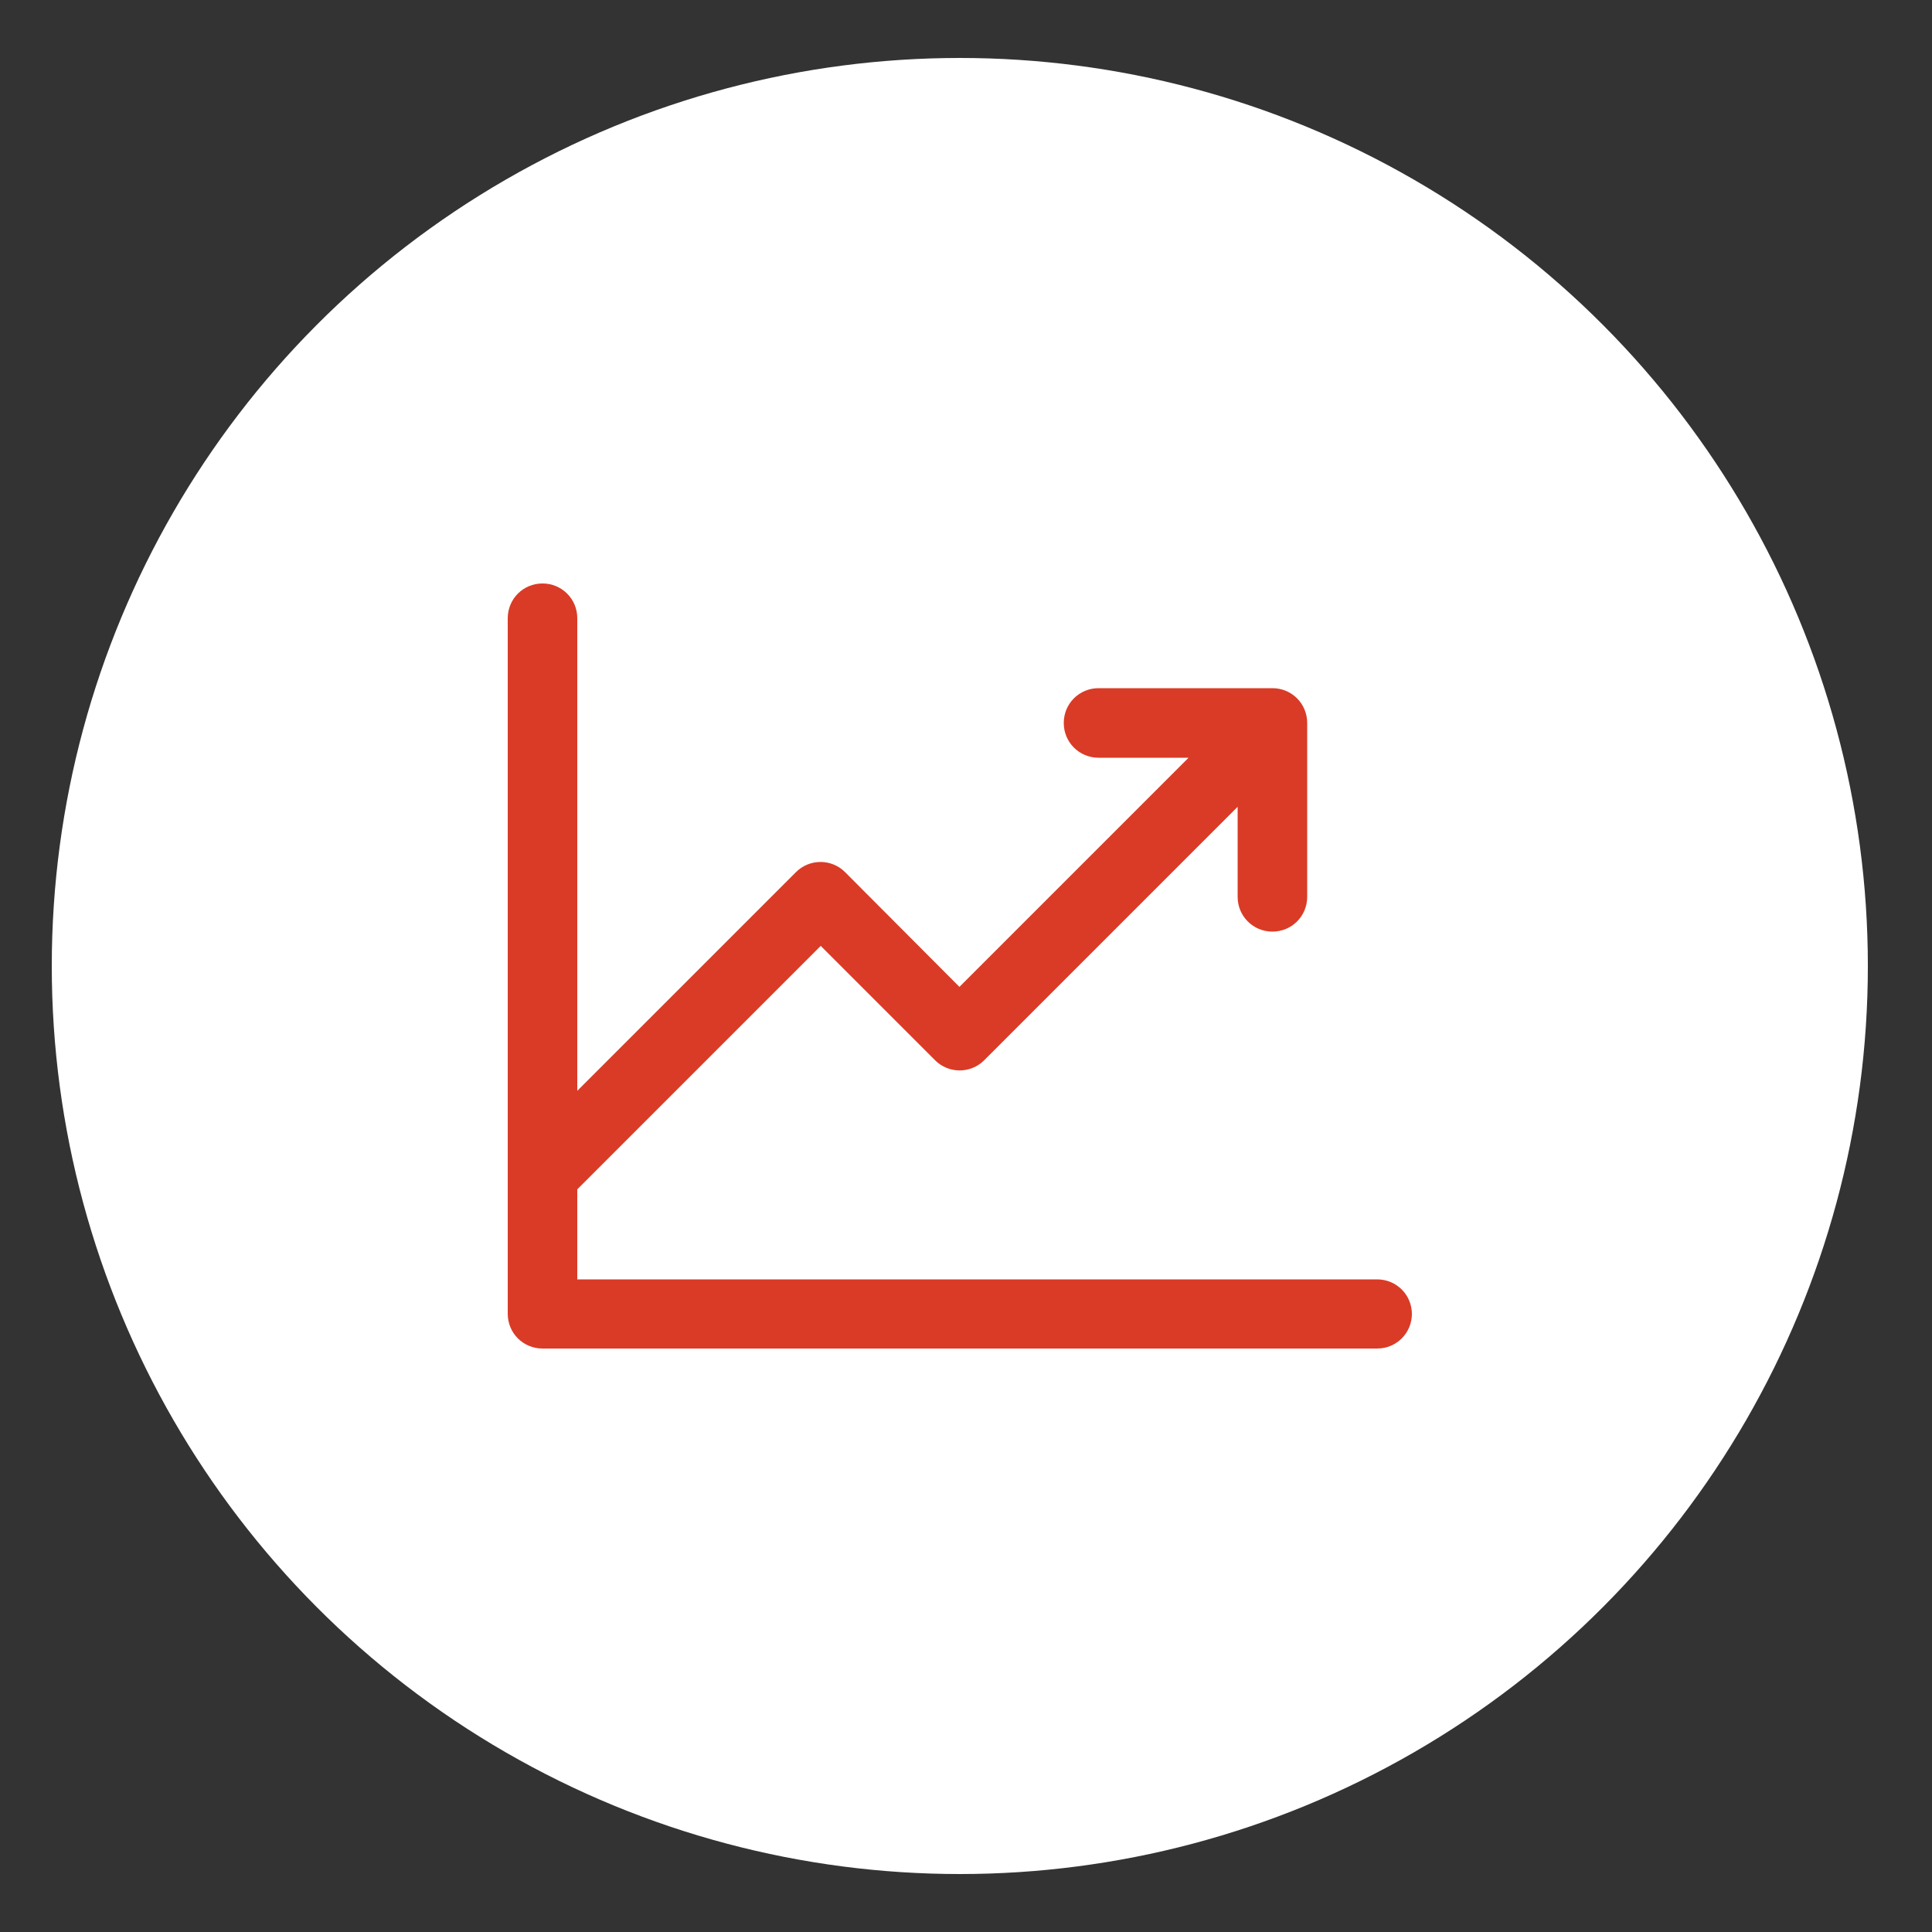
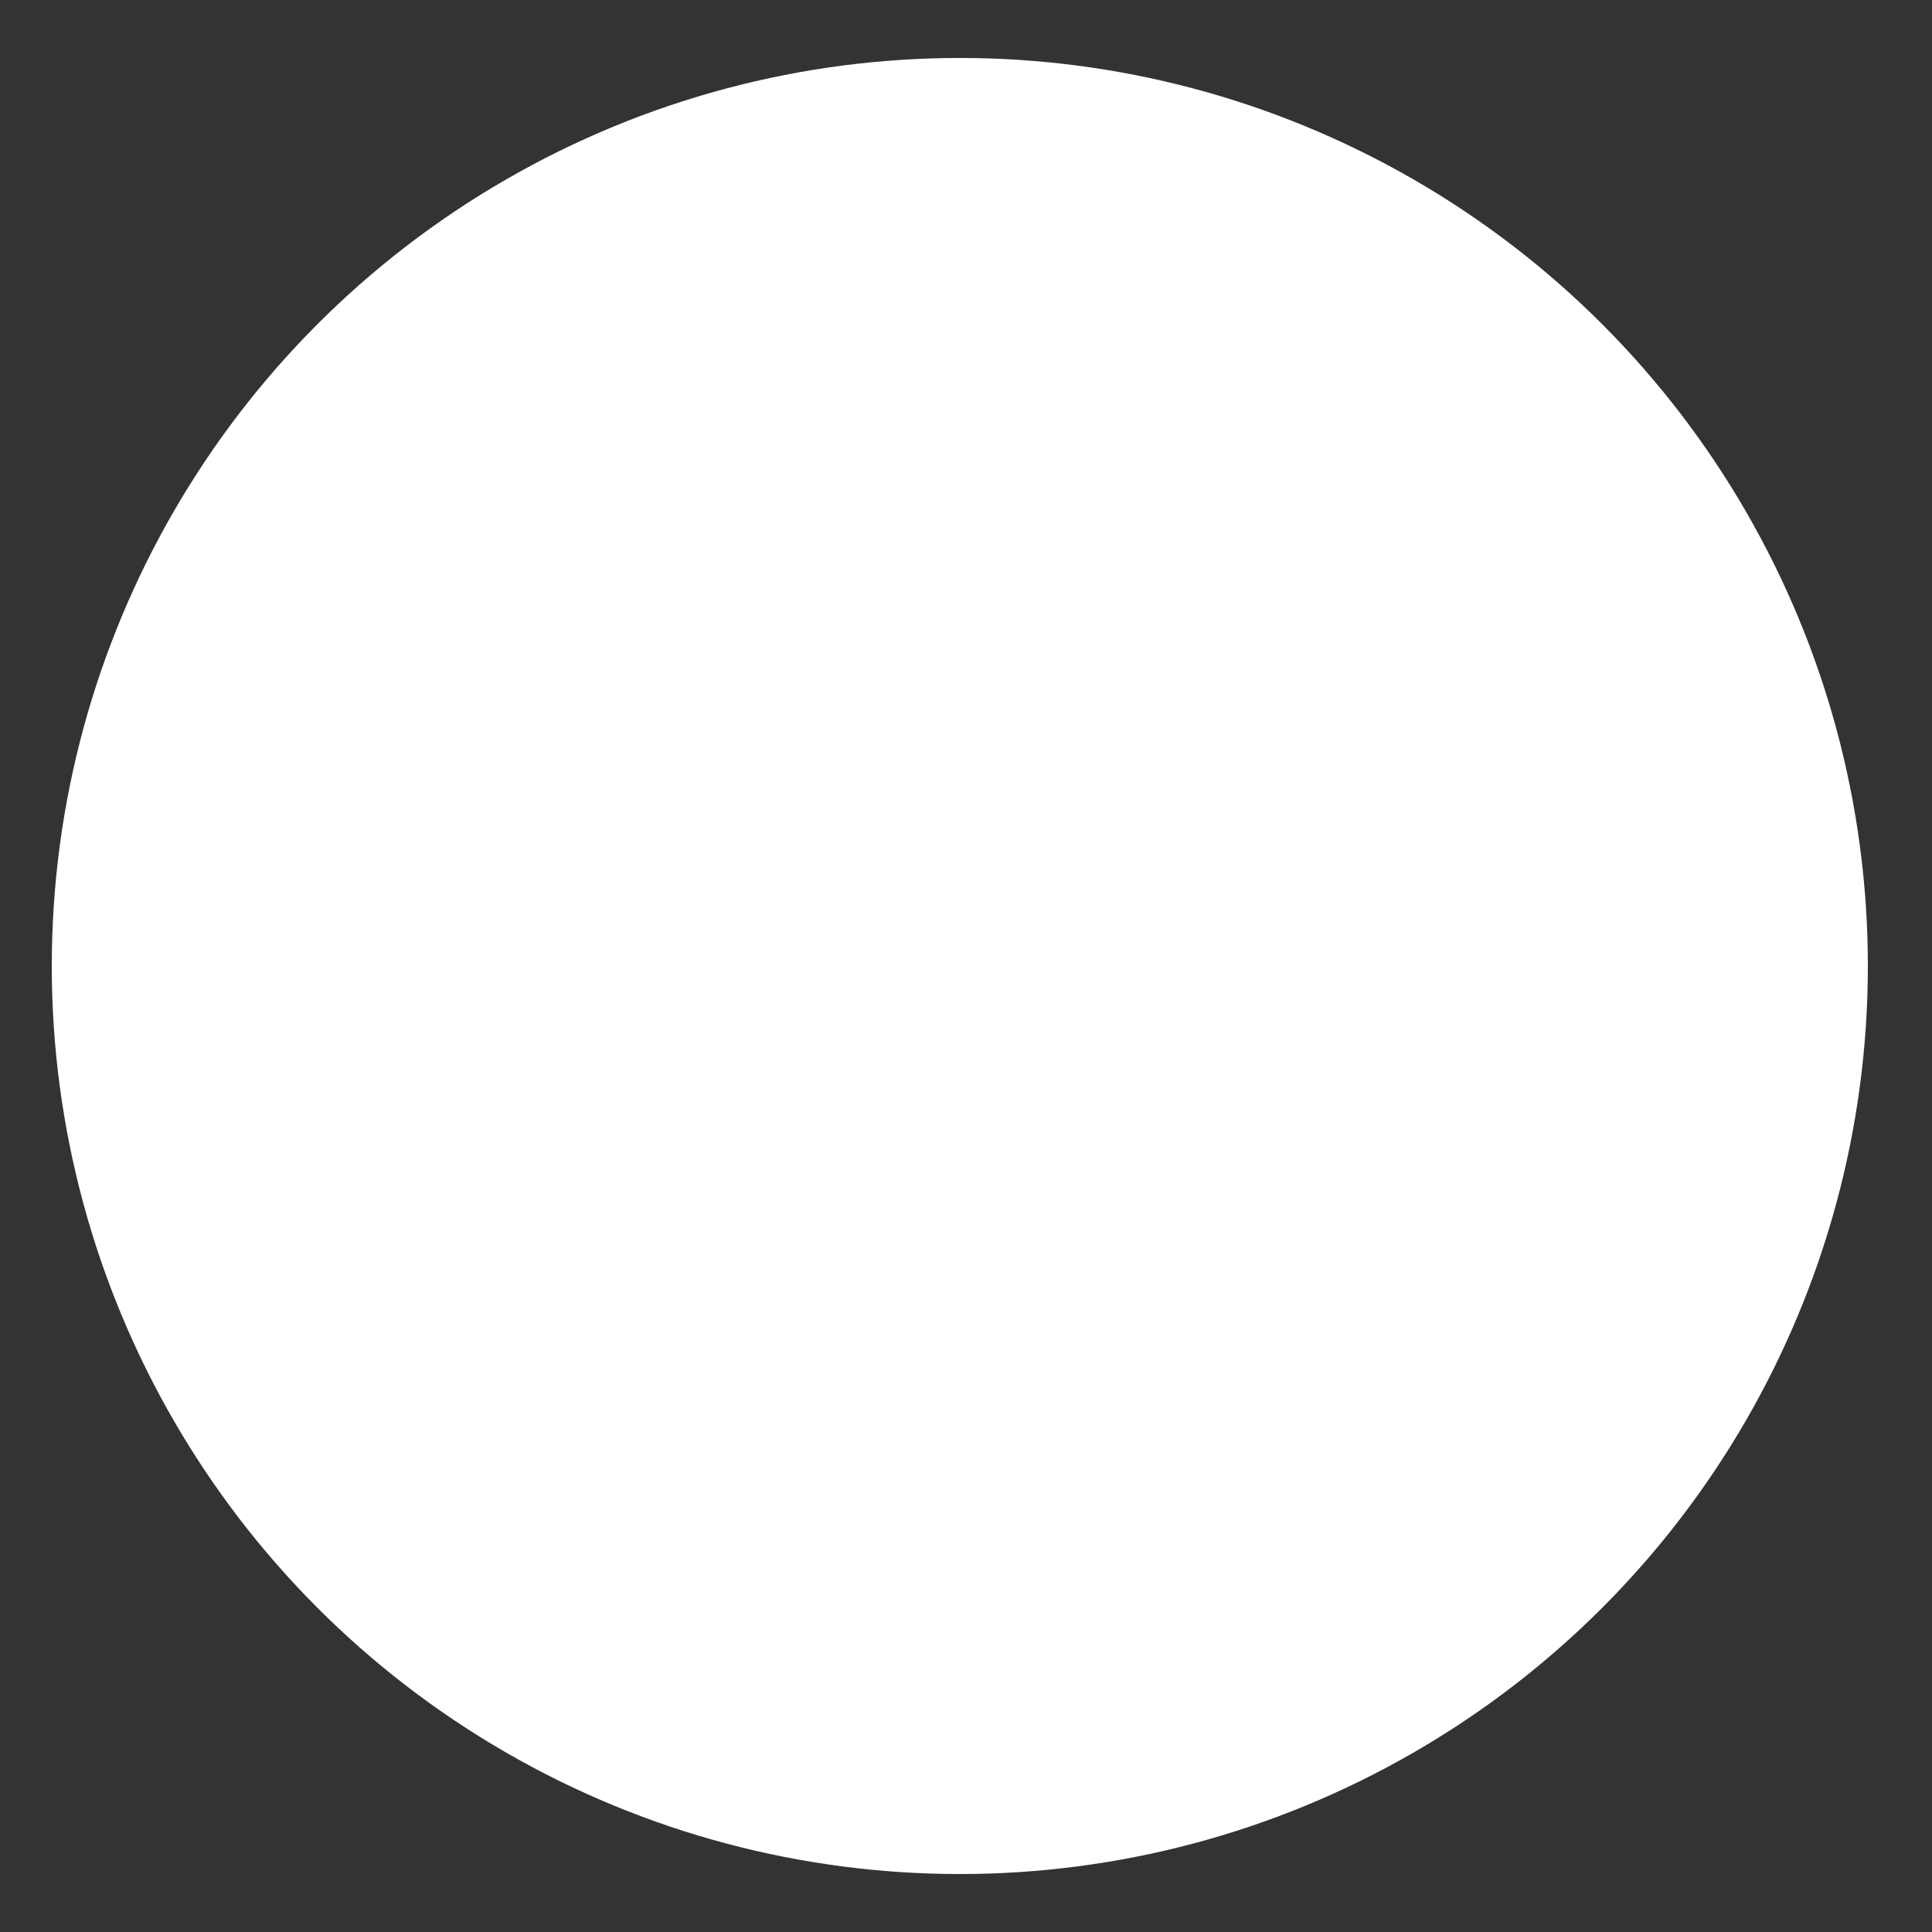
<svg xmlns="http://www.w3.org/2000/svg" viewBox="0 0 50 50" id="Layer_1">
  <rect x="0" y="0" width="50" height="50" fill="#333333" stroke="none" />
  <defs>
    <style>
      .cls-1 {
        fill: #da3b26;
      }

      .cls-2 {
        fill: #fff;
      }
    </style>
  </defs>
  <circle r="23.5" cy="25" cx="24.84" class="cls-2" />
-   <path d="M36.54,34c0,.5-.4.9-.9.9H14.04c-.5,0-.9-.4-.9-.9V16c0-.5.4-.9.9-.9s.9.4.9.9v12.23l5.66-5.66c.35-.35.92-.35,1.27,0h0s2.96,2.97,2.96,2.97l5.93-5.93h-2.33c-.5,0-.9-.4-.9-.9s.4-.9.9-.9h4.5c.5,0,.9.4.9.9v4.5c0,.5-.4.9-.9.9s-.9-.4-.9-.9v-2.33l-6.56,6.56c-.35.35-.92.35-1.27,0,0,0,0,0,0,0l-2.96-2.96-6.3,6.3v2.33h20.7c.5,0,.9.4.9.9Z" class="cls-1" />
</svg>